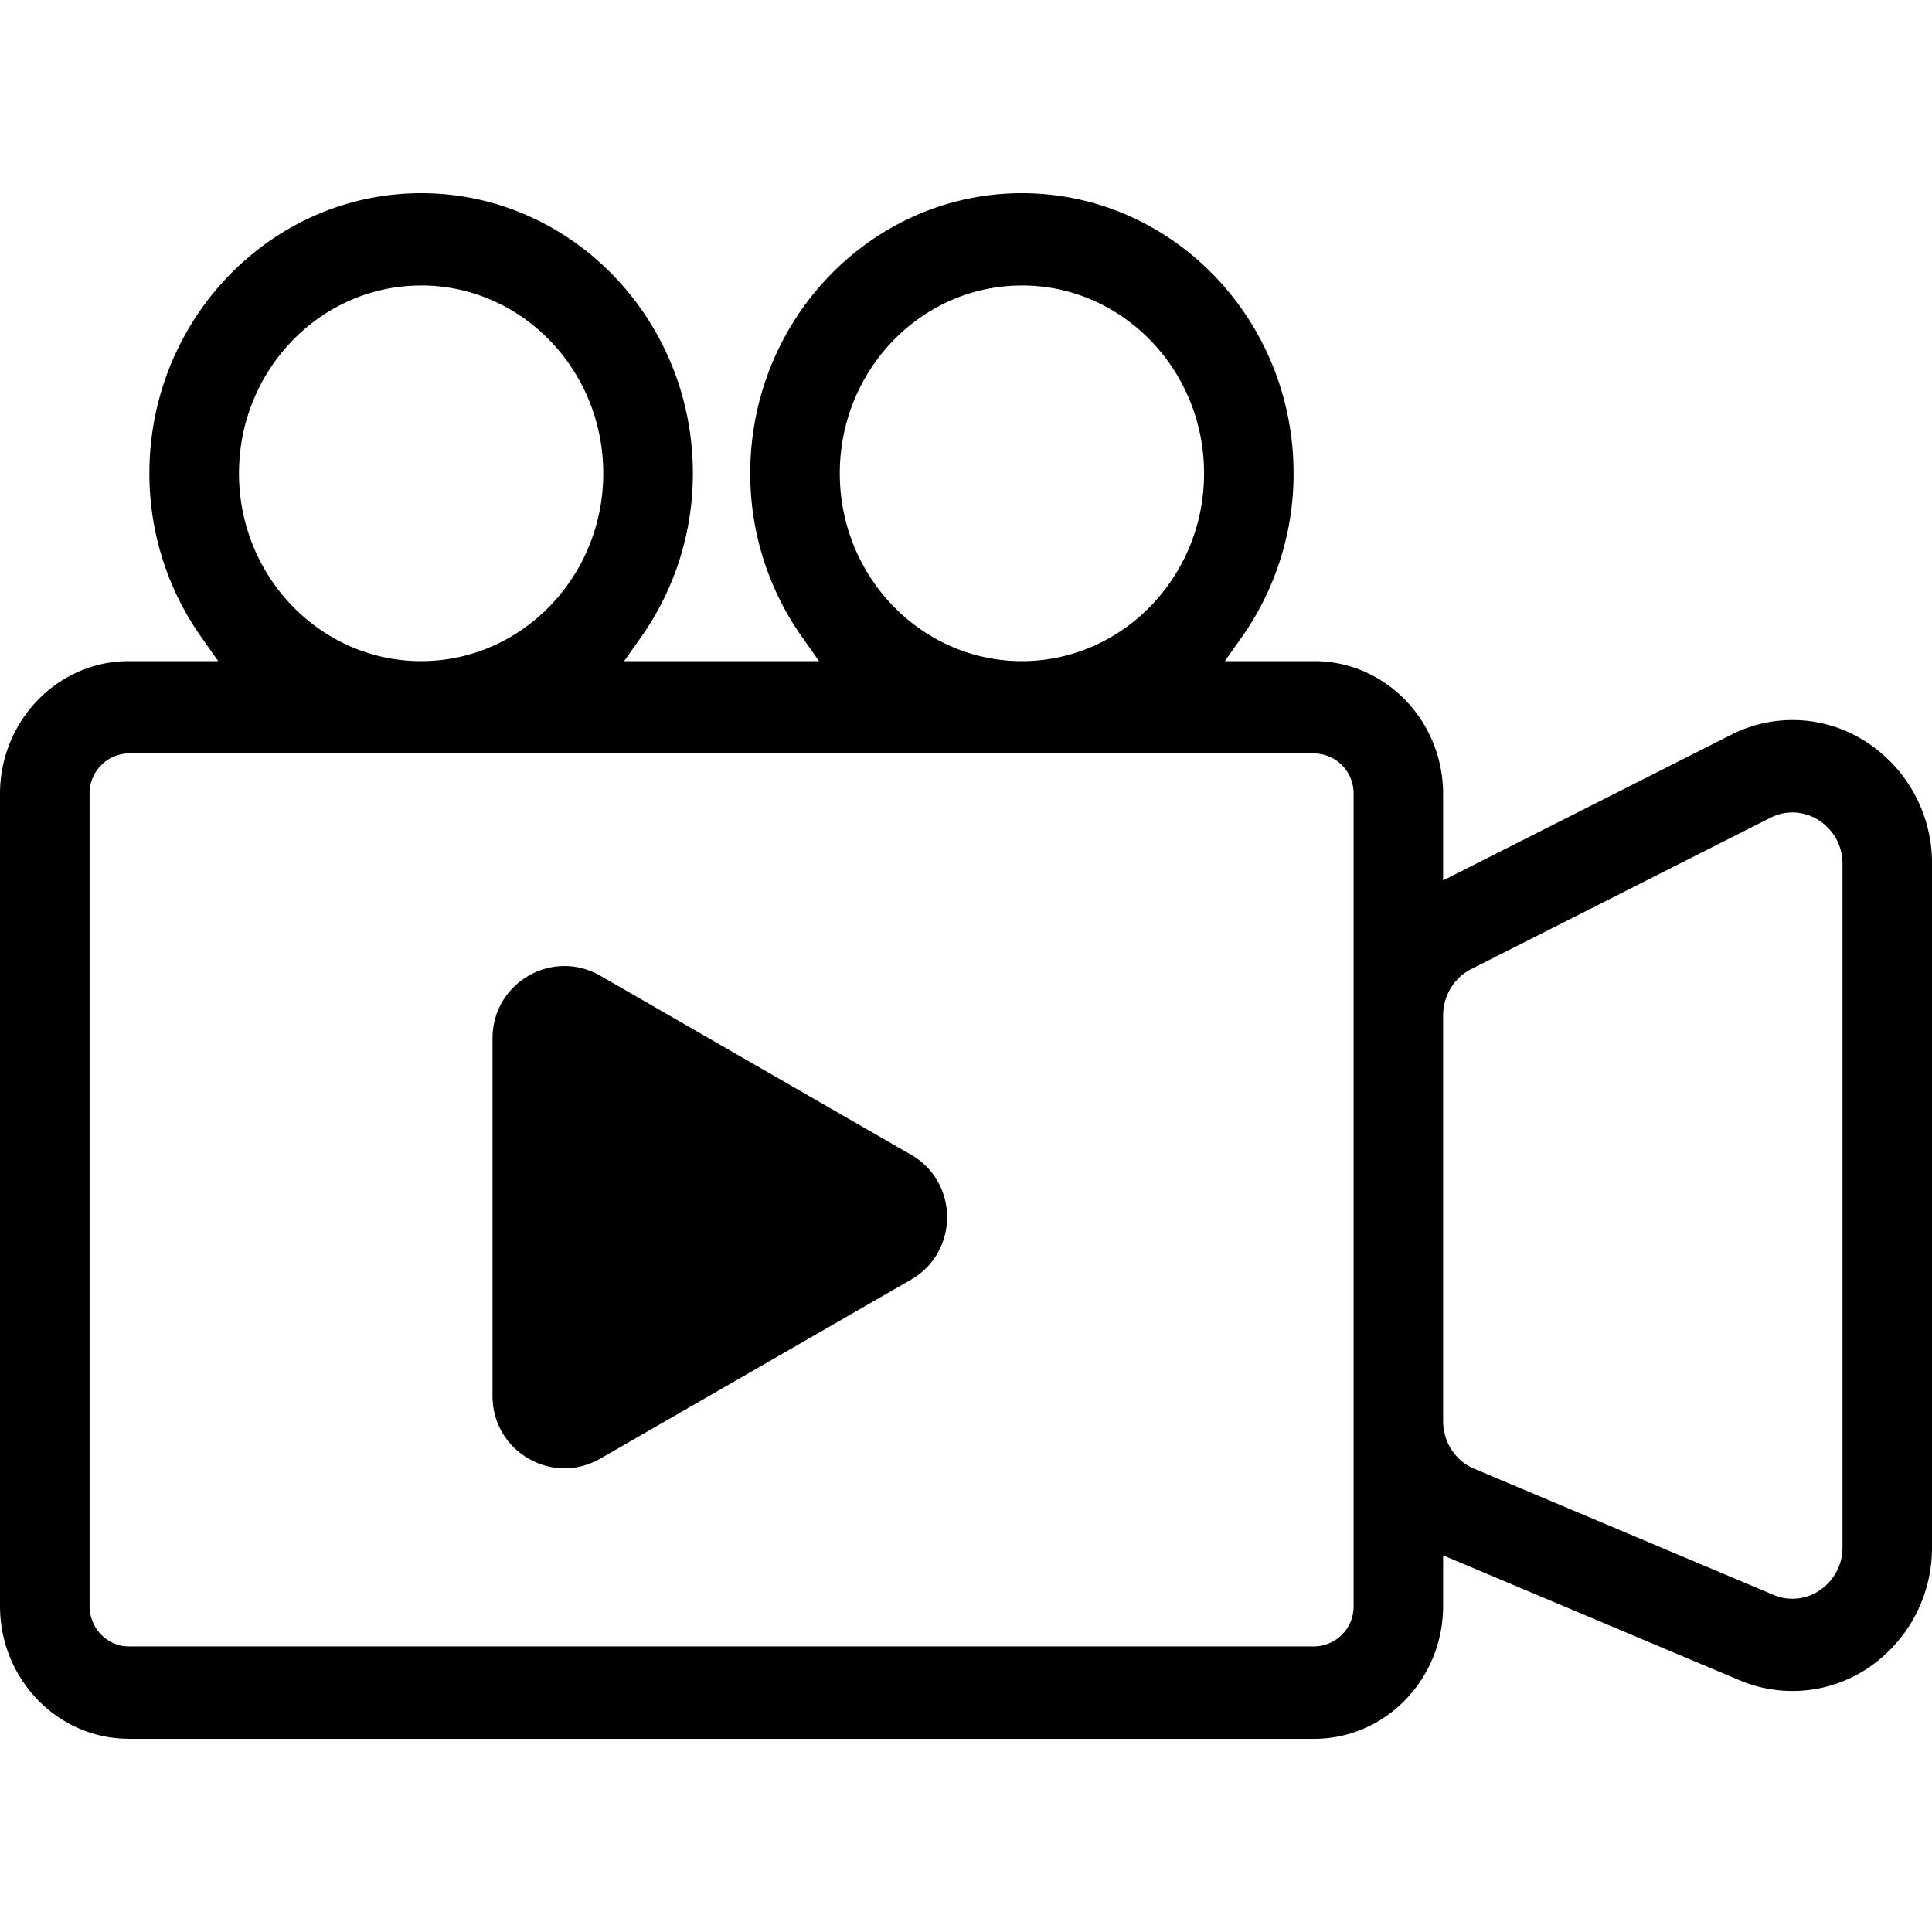
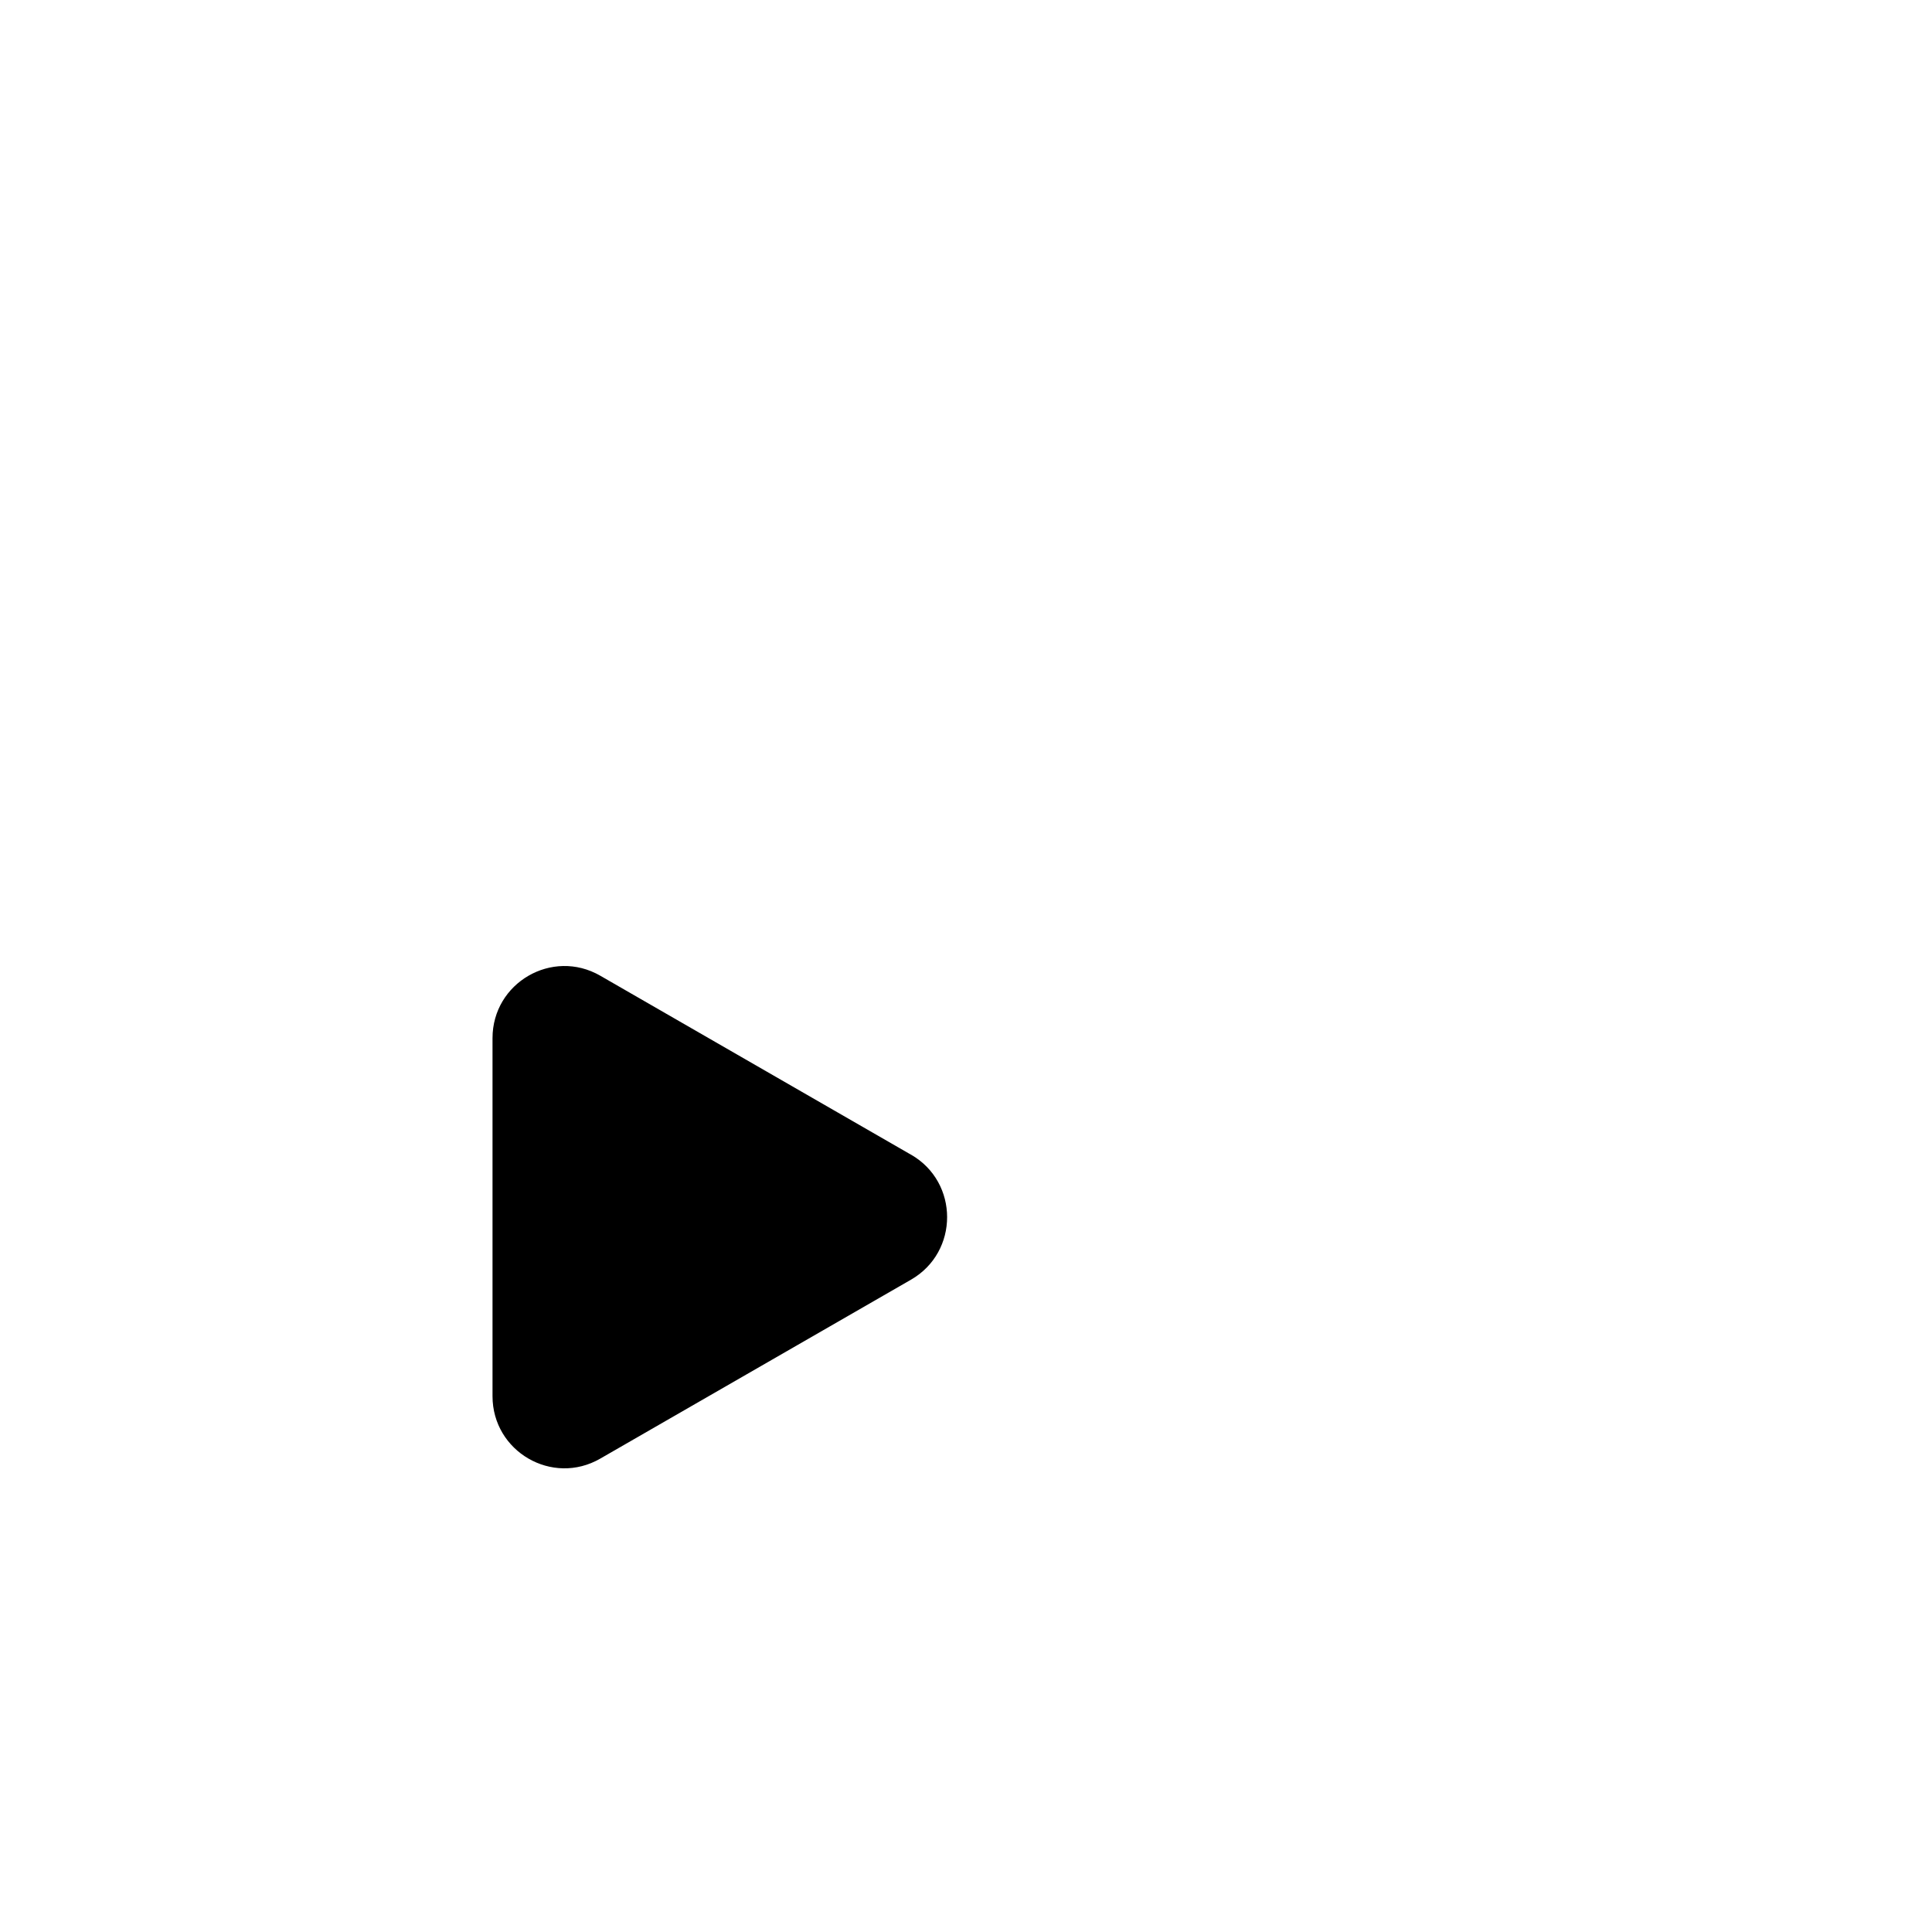
<svg xmlns="http://www.w3.org/2000/svg" width="40px" height="40px" viewBox="0 0 40 40" version="1.1" fill="currentColor">
  <g id="trailer" fill-rule="evenodd">
-     <path d="M8.72 5.911c-2.08 0-3.772 1.745-3.772 3.889 0 2.144 1.692 3.888 3.771 3.888 2.08 0 3.771-1.744 3.771-3.888S10.8 5.91 8.72 5.91zm12.438 0c-2.08 0-3.771 1.745-3.771 3.889 0 2.144 1.692 3.888 3.77 3.888 2.08 0 3.772-1.744 3.772-3.888S23.237 5.91 21.158 5.91zm15.95 10.91a1 1 0 0 0-.453.11l-6.197 3.134c-.353.178-.58.554-.58.959v8.396c0 .435.252.823.643.988l6.198 2.612a1.002 1.002 0 0 0 .968-.102c.138-.096.46-.373.46-.887v-14.14c0-.534-.342-.812-.488-.907a1.043 1.043 0 0 0-.55-.164zM2.667 15.598a.827.827 0 0 0-.812.838v16.814c0 .461.364.837.812.837h24.545a.826.826 0 0 0 .813-.837V16.437a.827.827 0 0 0-.813-.838H2.666zm0 20.401C1.196 36 0 34.767 0 33.25V16.438c0-1.516 1.196-2.75 2.666-2.75h1.852l-.34-.482A5.867 5.867 0 0 1 3.093 9.8C3.094 6.602 5.618 4 8.72 4c3.102 0 5.625 2.602 5.625 5.8a5.865 5.865 0 0 1-1.082 3.405l-.341.483h4.036l-.341-.483A5.867 5.867 0 0 1 15.533 9.8c0-3.198 2.523-5.8 5.625-5.8 3.101 0 5.624 2.602 5.624 5.8a5.867 5.867 0 0 1-1.082 3.405l-.341.483h1.852c1.47 0 2.667 1.233 2.667 2.75v1.79l5.96-3.013a2.795 2.795 0 0 1 2.8.146A2.984 2.984 0 0 1 40 17.891v14.14a3 3 0 0 1-1.279 2.473 2.814 2.814 0 0 1-2.703.285l-6.14-2.587v1.049c0 1.516-1.197 2.749-2.667 2.749H2.666z" />
    <path d="M18.86 23.906 12.426 20.2c-.992-.57-2.229.147-2.229 1.294v7.412c0 1.147 1.237 1.865 2.229 1.294l6.436-3.706c.996-.574.996-2.015 0-2.588" />
  </g>
</svg>